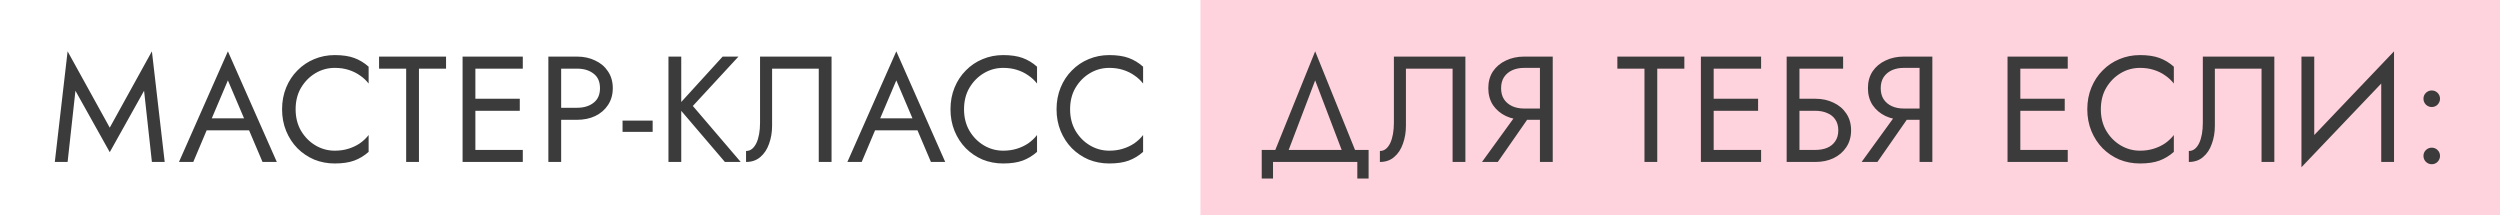
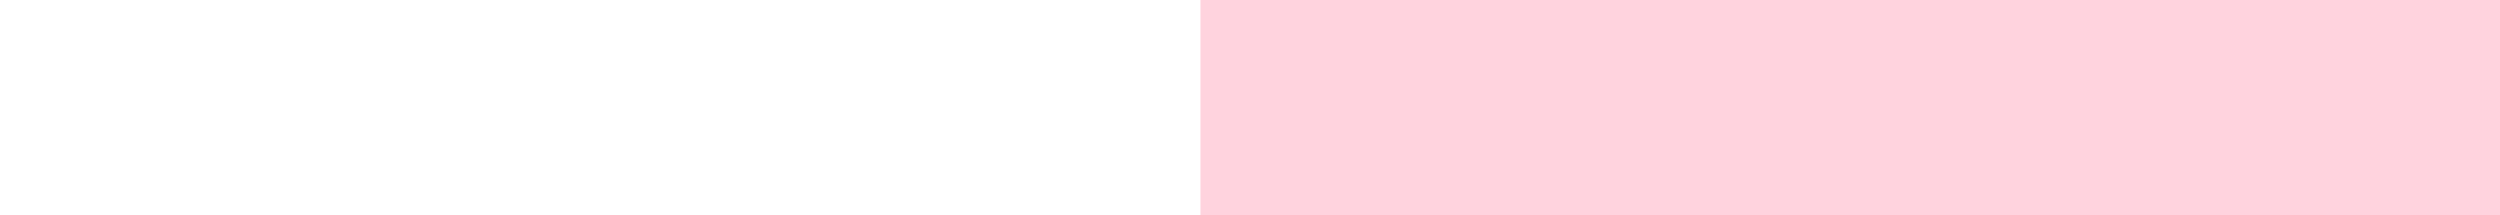
<svg xmlns="http://www.w3.org/2000/svg" width="1312" height="113" viewBox="0 0 1312 113" fill="none">
  <rect x="630" width="682" height="113" fill="#FFBCCD" fill-opacity="0.66" />
-   <path d="M690.2 42.182L674.795 82.63H667.685L690.2 26.935L712.715 82.63H705.605L690.2 42.182ZM712.32 85H668.08V93.69H662.155V78.68H718.245V93.69H712.32V85ZM769.036 29.7V85H762.321V36.02H737.831V66.04C737.831 69.411 737.304 72.544 736.251 75.441C735.25 78.338 733.723 80.655 731.669 82.393C729.668 84.131 727.166 85 724.164 85V79.233C725.375 79.233 726.429 78.864 727.324 78.127C728.219 77.39 728.983 76.363 729.615 75.046C730.247 73.677 730.721 72.097 731.037 70.306C731.353 68.515 731.511 66.567 731.511 64.46V29.7H769.036ZM804.997 57.745L786.037 85H777.742L797.492 57.745H804.997ZM814.872 29.7V85H808.157V29.7H814.872ZM811.159 35.625H799.862C797.492 35.625 795.385 36.046 793.542 36.889C791.751 37.732 790.329 38.943 789.276 40.523C788.275 42.103 787.775 44.025 787.775 46.29C787.775 48.555 788.275 50.477 789.276 52.057C790.329 53.637 791.751 54.848 793.542 55.691C795.385 56.534 797.492 56.955 799.862 56.955H811.159V62.88H799.862C796.333 62.88 793.147 62.222 790.303 60.905C787.459 59.536 785.194 57.613 783.509 55.138C781.876 52.61 781.06 49.661 781.06 46.29C781.06 42.867 781.876 39.917 783.509 37.442C785.194 34.967 787.459 33.071 790.303 31.754C793.147 30.385 796.333 29.7 799.862 29.7H811.159V35.625ZM848.793 36.02V29.7H883.948V36.02H869.728V85H863.013V36.02H848.793ZM896.338 85V78.68H924.225V85H896.338ZM896.338 36.02V29.7H924.225V36.02H896.338ZM896.338 58.14V51.82H922.645V58.14H896.338ZM892.625 29.7H899.34V85H892.625V29.7ZM941.353 58.14V51.82H952.65C956.231 51.82 959.418 52.505 962.209 53.874C965.053 55.191 967.291 57.087 968.924 59.562C970.609 62.037 971.452 64.987 971.452 68.41C971.452 71.781 970.609 74.73 968.924 77.258C967.291 79.733 965.053 81.656 962.209 83.025C959.418 84.342 956.231 85 952.65 85H941.353V78.68H952.65C955.02 78.68 957.1 78.311 958.891 77.574C960.734 76.784 962.156 75.625 963.157 74.098C964.21 72.571 964.737 70.675 964.737 68.41C964.737 66.145 964.21 64.249 963.157 62.722C962.156 61.195 960.734 60.062 958.891 59.325C957.1 58.535 955.02 58.14 952.65 58.14H941.353ZM937.64 29.7H967.265V36.02H944.355V85H937.64V29.7ZM1004.23 57.745L985.265 85H976.97L996.72 57.745H1004.23ZM1014.1 29.7V85H1007.39V29.7H1014.1ZM1010.39 35.625H999.09C996.72 35.625 994.613 36.046 992.77 36.889C990.979 37.732 989.557 38.943 988.504 40.523C987.503 42.103 987.003 44.025 987.003 46.29C987.003 48.555 987.503 50.477 988.504 52.057C989.557 53.637 990.979 54.848 992.77 55.691C994.613 56.534 996.72 56.955 999.09 56.955H1010.39V62.88H999.09C995.561 62.88 992.375 62.222 989.531 60.905C986.687 59.536 984.422 57.613 982.737 55.138C981.104 52.61 980.288 49.661 980.288 46.29C980.288 42.867 981.104 39.917 982.737 37.442C984.422 34.967 986.687 33.071 989.531 31.754C992.375 30.385 995.561 29.7 999.09 29.7H1010.39V35.625ZM1057.26 85V78.68H1085.15V85H1057.26ZM1057.26 36.02V29.7H1085.15V36.02H1057.26ZM1057.26 58.14V51.82H1083.57V58.14H1057.26ZM1053.55 29.7H1060.27V85H1053.55V29.7ZM1102.52 57.35C1102.52 61.616 1103.46 65.382 1105.36 68.647C1107.31 71.912 1109.84 74.467 1112.94 76.31C1116.05 78.153 1119.42 79.075 1123.06 79.075C1125.69 79.075 1128.08 78.733 1130.24 78.048C1132.46 77.363 1134.46 76.415 1136.25 75.204C1138.04 73.94 1139.57 72.492 1140.83 70.859V79.707C1138.51 81.761 1135.99 83.288 1133.25 84.289C1130.51 85.29 1127.11 85.79 1123.06 85.79C1119.21 85.79 1115.6 85.105 1112.23 83.736C1108.91 82.314 1105.99 80.339 1103.46 77.811C1100.94 75.23 1098.96 72.202 1097.54 68.726C1096.12 65.25 1095.41 61.458 1095.41 57.35C1095.41 53.242 1096.12 49.45 1097.54 45.974C1098.96 42.498 1100.94 39.496 1103.46 36.968C1105.99 34.387 1108.91 32.412 1112.23 31.043C1115.6 29.621 1119.21 28.91 1123.06 28.91C1127.11 28.91 1130.51 29.41 1133.25 30.411C1135.99 31.412 1138.51 32.939 1140.83 34.993V43.841C1139.57 42.208 1138.04 40.786 1136.25 39.575C1134.46 38.311 1132.46 37.337 1130.24 36.652C1128.08 35.967 1125.69 35.625 1123.06 35.625C1119.42 35.625 1116.05 36.547 1112.94 38.39C1109.84 40.233 1107.31 42.788 1105.36 46.053C1103.46 49.266 1102.52 53.031 1102.52 57.35ZM1193.57 29.7V85H1186.85V36.02H1162.36V66.04C1162.36 69.411 1161.84 72.544 1160.78 75.441C1159.78 78.338 1158.26 80.655 1156.2 82.393C1154.2 84.131 1151.7 85 1148.7 85V79.233C1149.91 79.233 1150.96 78.864 1151.86 78.127C1152.75 77.39 1153.52 76.363 1154.15 75.046C1154.78 73.677 1155.25 72.097 1155.57 70.306C1155.89 68.515 1156.04 66.567 1156.04 64.46V29.7H1193.57ZM1255.99 37.205L1207.8 87.765L1208.2 77.495L1256.39 26.935L1255.99 37.205ZM1214.52 29.7V79.075L1207.8 87.765V29.7H1214.52ZM1256.39 26.935V85H1249.67V35.625L1256.39 26.935ZM1271.83 81.84C1271.83 80.629 1272.25 79.602 1273.09 78.759C1273.98 77.916 1275.01 77.495 1276.17 77.495C1277.38 77.495 1278.41 77.916 1279.25 78.759C1280.09 79.602 1280.52 80.629 1280.52 81.84C1280.52 82.999 1280.09 84.026 1279.25 84.921C1278.41 85.764 1277.38 86.185 1276.17 86.185C1275.01 86.185 1273.98 85.764 1273.09 84.921C1272.25 84.026 1271.83 82.999 1271.83 81.84ZM1271.83 51.82C1271.83 50.609 1272.25 49.582 1273.09 48.739C1273.98 47.896 1275.01 47.475 1276.17 47.475C1277.38 47.475 1278.41 47.896 1279.25 48.739C1280.09 49.582 1280.52 50.609 1280.52 51.82C1280.52 52.979 1280.09 54.006 1279.25 54.901C1278.41 55.744 1277.38 56.165 1276.17 56.165C1275.01 56.165 1273.98 55.744 1273.09 54.901C1272.25 54.006 1271.83 52.979 1271.83 51.82Z" fill="#3B3B3B" />
-   <path d="M39.587 47.633L35.479 85H28.764L35.479 26.935L57.599 66.988L79.719 26.935L86.434 85H79.719L75.611 47.633L57.599 79.865L39.587 47.633ZM105.145 68.41L107.515 62.09H132.005L134.375 68.41H105.145ZM119.602 42.182L110.28 64.144L109.648 65.566L101.432 85H93.927L119.602 26.935L145.277 85H137.772L129.714 66.04L129.082 64.46L119.602 42.182ZM155.142 57.35C155.142 61.616 156.09 65.382 157.986 68.647C159.935 71.912 162.463 74.467 165.57 76.31C168.678 78.153 172.048 79.075 175.682 79.075C178.316 79.075 180.712 78.733 182.871 78.048C185.083 77.363 187.085 76.415 188.875 75.204C190.666 73.94 192.193 72.492 193.457 70.859V79.707C191.14 81.761 188.612 83.288 185.873 84.289C183.135 85.29 179.738 85.79 175.682 85.79C171.838 85.79 168.23 85.105 164.859 83.736C161.541 82.314 158.618 80.339 156.09 77.811C153.562 75.23 151.587 72.202 150.165 68.726C148.743 65.25 148.032 61.458 148.032 57.35C148.032 53.242 148.743 49.45 150.165 45.974C151.587 42.498 153.562 39.496 156.09 36.968C158.618 34.387 161.541 32.412 164.859 31.043C168.23 29.621 171.838 28.91 175.682 28.91C179.738 28.91 183.135 29.41 185.873 30.411C188.612 31.412 191.14 32.939 193.457 34.993V43.841C192.193 42.208 190.666 40.786 188.875 39.575C187.085 38.311 185.083 37.337 182.871 36.652C180.712 35.967 178.316 35.625 175.682 35.625C172.048 35.625 168.678 36.547 165.57 38.39C162.463 40.233 159.935 42.788 157.986 46.053C156.09 49.266 155.142 53.031 155.142 57.35ZM198.932 36.02V29.7H234.087V36.02H219.867V85H213.152V36.02H198.932ZM246.477 85V78.68H274.364V85H246.477ZM246.477 36.02V29.7H274.364V36.02H246.477ZM246.477 58.14V51.82H272.784V58.14H246.477ZM242.764 29.7H249.479V85H242.764V29.7ZM287.779 29.7H294.494V85H287.779V29.7ZM291.492 36.02V29.7H302.789C306.37 29.7 309.557 30.385 312.348 31.754C315.192 33.071 317.43 34.967 319.063 37.442C320.748 39.917 321.591 42.867 321.591 46.29C321.591 49.661 320.748 52.61 319.063 55.138C317.43 57.613 315.192 59.536 312.348 60.905C309.557 62.222 306.37 62.88 302.789 62.88H291.492V56.56H302.789C306.37 56.56 309.267 55.691 311.479 53.953C313.744 52.215 314.876 49.661 314.876 46.29C314.876 42.867 313.744 40.312 311.479 38.627C309.267 36.889 306.37 36.02 302.789 36.02H291.492ZM326.714 69.2V63.275H342.514V69.2H326.714ZM350.806 29.7H357.521V85H350.806V29.7ZM379.246 29.7H387.541L363.604 55.612L388.726 85H380.431L355.467 55.77L379.246 29.7ZM436.397 29.7V85H429.682V36.02H405.192V66.04C405.192 69.411 404.666 72.544 403.612 75.441C402.612 78.338 401.084 80.655 399.03 82.393C397.029 84.131 394.527 85 391.525 85V79.233C392.737 79.233 393.79 78.864 394.685 78.127C395.581 77.39 396.344 76.363 396.976 75.046C397.608 73.677 398.082 72.097 398.398 70.306C398.714 68.515 398.872 66.567 398.872 64.46V29.7H436.397ZM455.926 68.41L458.296 62.09H482.786L485.156 68.41H455.926ZM470.383 42.182L461.061 64.144L460.429 65.566L452.213 85H444.708L470.383 26.935L496.058 85H488.553L480.495 66.04L479.863 64.46L470.383 42.182ZM505.924 57.35C505.924 61.616 506.872 65.382 508.768 68.647C510.717 71.912 513.245 74.467 516.352 76.31C519.459 78.153 522.83 79.075 526.464 79.075C529.097 79.075 531.494 78.733 533.653 78.048C535.865 77.363 537.866 76.415 539.657 75.204C541.448 73.94 542.975 72.492 544.239 70.859V79.707C541.922 81.761 539.394 83.288 536.655 84.289C533.916 85.29 530.519 85.79 526.464 85.79C522.619 85.79 519.012 85.105 515.641 83.736C512.323 82.314 509.4 80.339 506.872 77.811C504.344 75.23 502.369 72.202 500.947 68.726C499.525 65.25 498.814 61.458 498.814 57.35C498.814 53.242 499.525 49.45 500.947 45.974C502.369 42.498 504.344 39.496 506.872 36.968C509.4 34.387 512.323 32.412 515.641 31.043C519.012 29.621 522.619 28.91 526.464 28.91C530.519 28.91 533.916 29.41 536.655 30.411C539.394 31.412 541.922 32.939 544.239 34.993V43.841C542.975 42.208 541.448 40.786 539.657 39.575C537.866 38.311 535.865 37.337 533.653 36.652C531.494 35.967 529.097 35.625 526.464 35.625C522.83 35.625 519.459 36.547 516.352 38.39C513.245 40.233 510.717 42.788 508.768 46.053C506.872 49.266 505.924 53.031 505.924 57.35ZM561.585 57.35C561.585 61.616 562.533 65.382 564.429 68.647C566.378 71.912 568.906 74.467 572.013 76.31C575.12 78.153 578.491 79.075 582.125 79.075C584.758 79.075 587.155 78.733 589.314 78.048C591.526 77.363 593.527 76.415 595.318 75.204C597.109 73.94 598.636 72.492 599.9 70.859V79.707C597.583 81.761 595.055 83.288 592.316 84.289C589.577 85.29 586.18 85.79 582.125 85.79C578.28 85.79 574.673 85.105 571.302 83.736C567.984 82.314 565.061 80.339 562.533 77.811C560.005 75.23 558.03 72.202 556.608 68.726C555.186 65.25 554.475 61.458 554.475 57.35C554.475 53.242 555.186 49.45 556.608 45.974C558.03 42.498 560.005 39.496 562.533 36.968C565.061 34.387 567.984 32.412 571.302 31.043C574.673 29.621 578.28 28.91 582.125 28.91C586.18 28.91 589.577 29.41 592.316 30.411C595.055 31.412 597.583 32.939 599.9 34.993V43.841C598.636 42.208 597.109 40.786 595.318 39.575C593.527 38.311 591.526 37.337 589.314 36.652C587.155 35.967 584.758 35.625 582.125 35.625C578.491 35.625 575.12 36.547 572.013 38.39C568.906 40.233 566.378 42.788 564.429 46.053C562.533 49.266 561.585 53.031 561.585 57.35Z" fill="#3B3B3B" />
</svg>